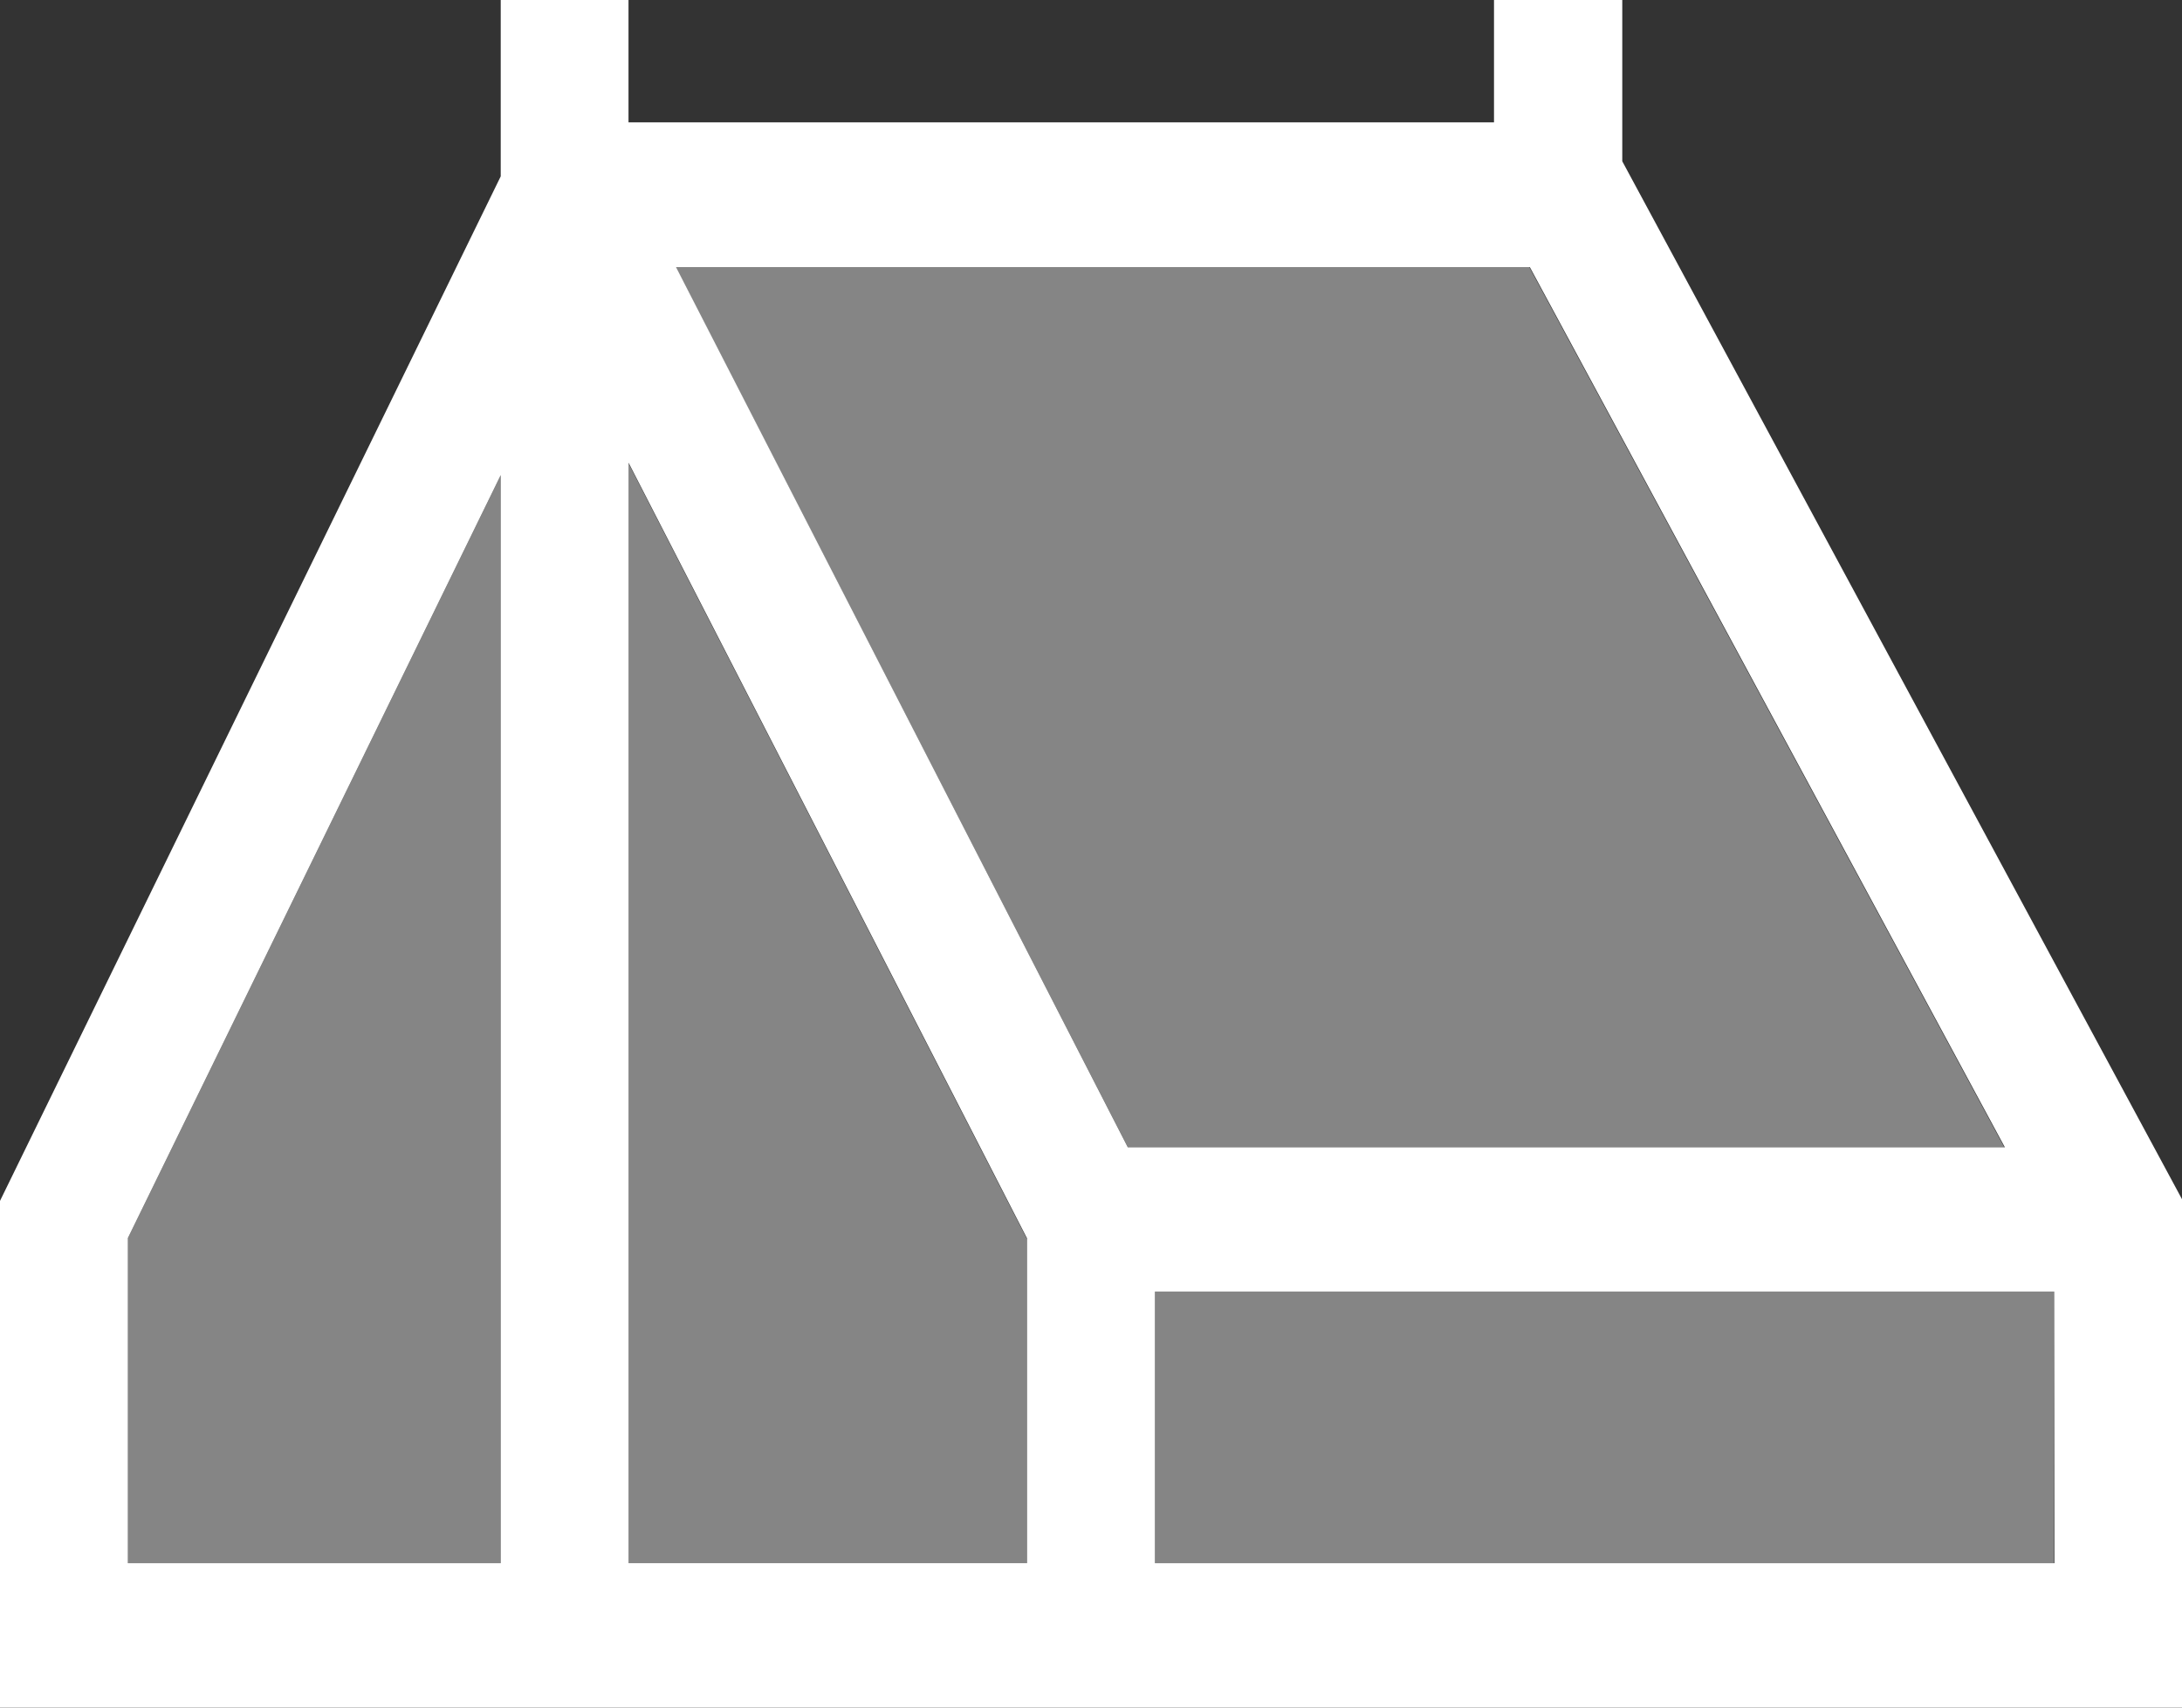
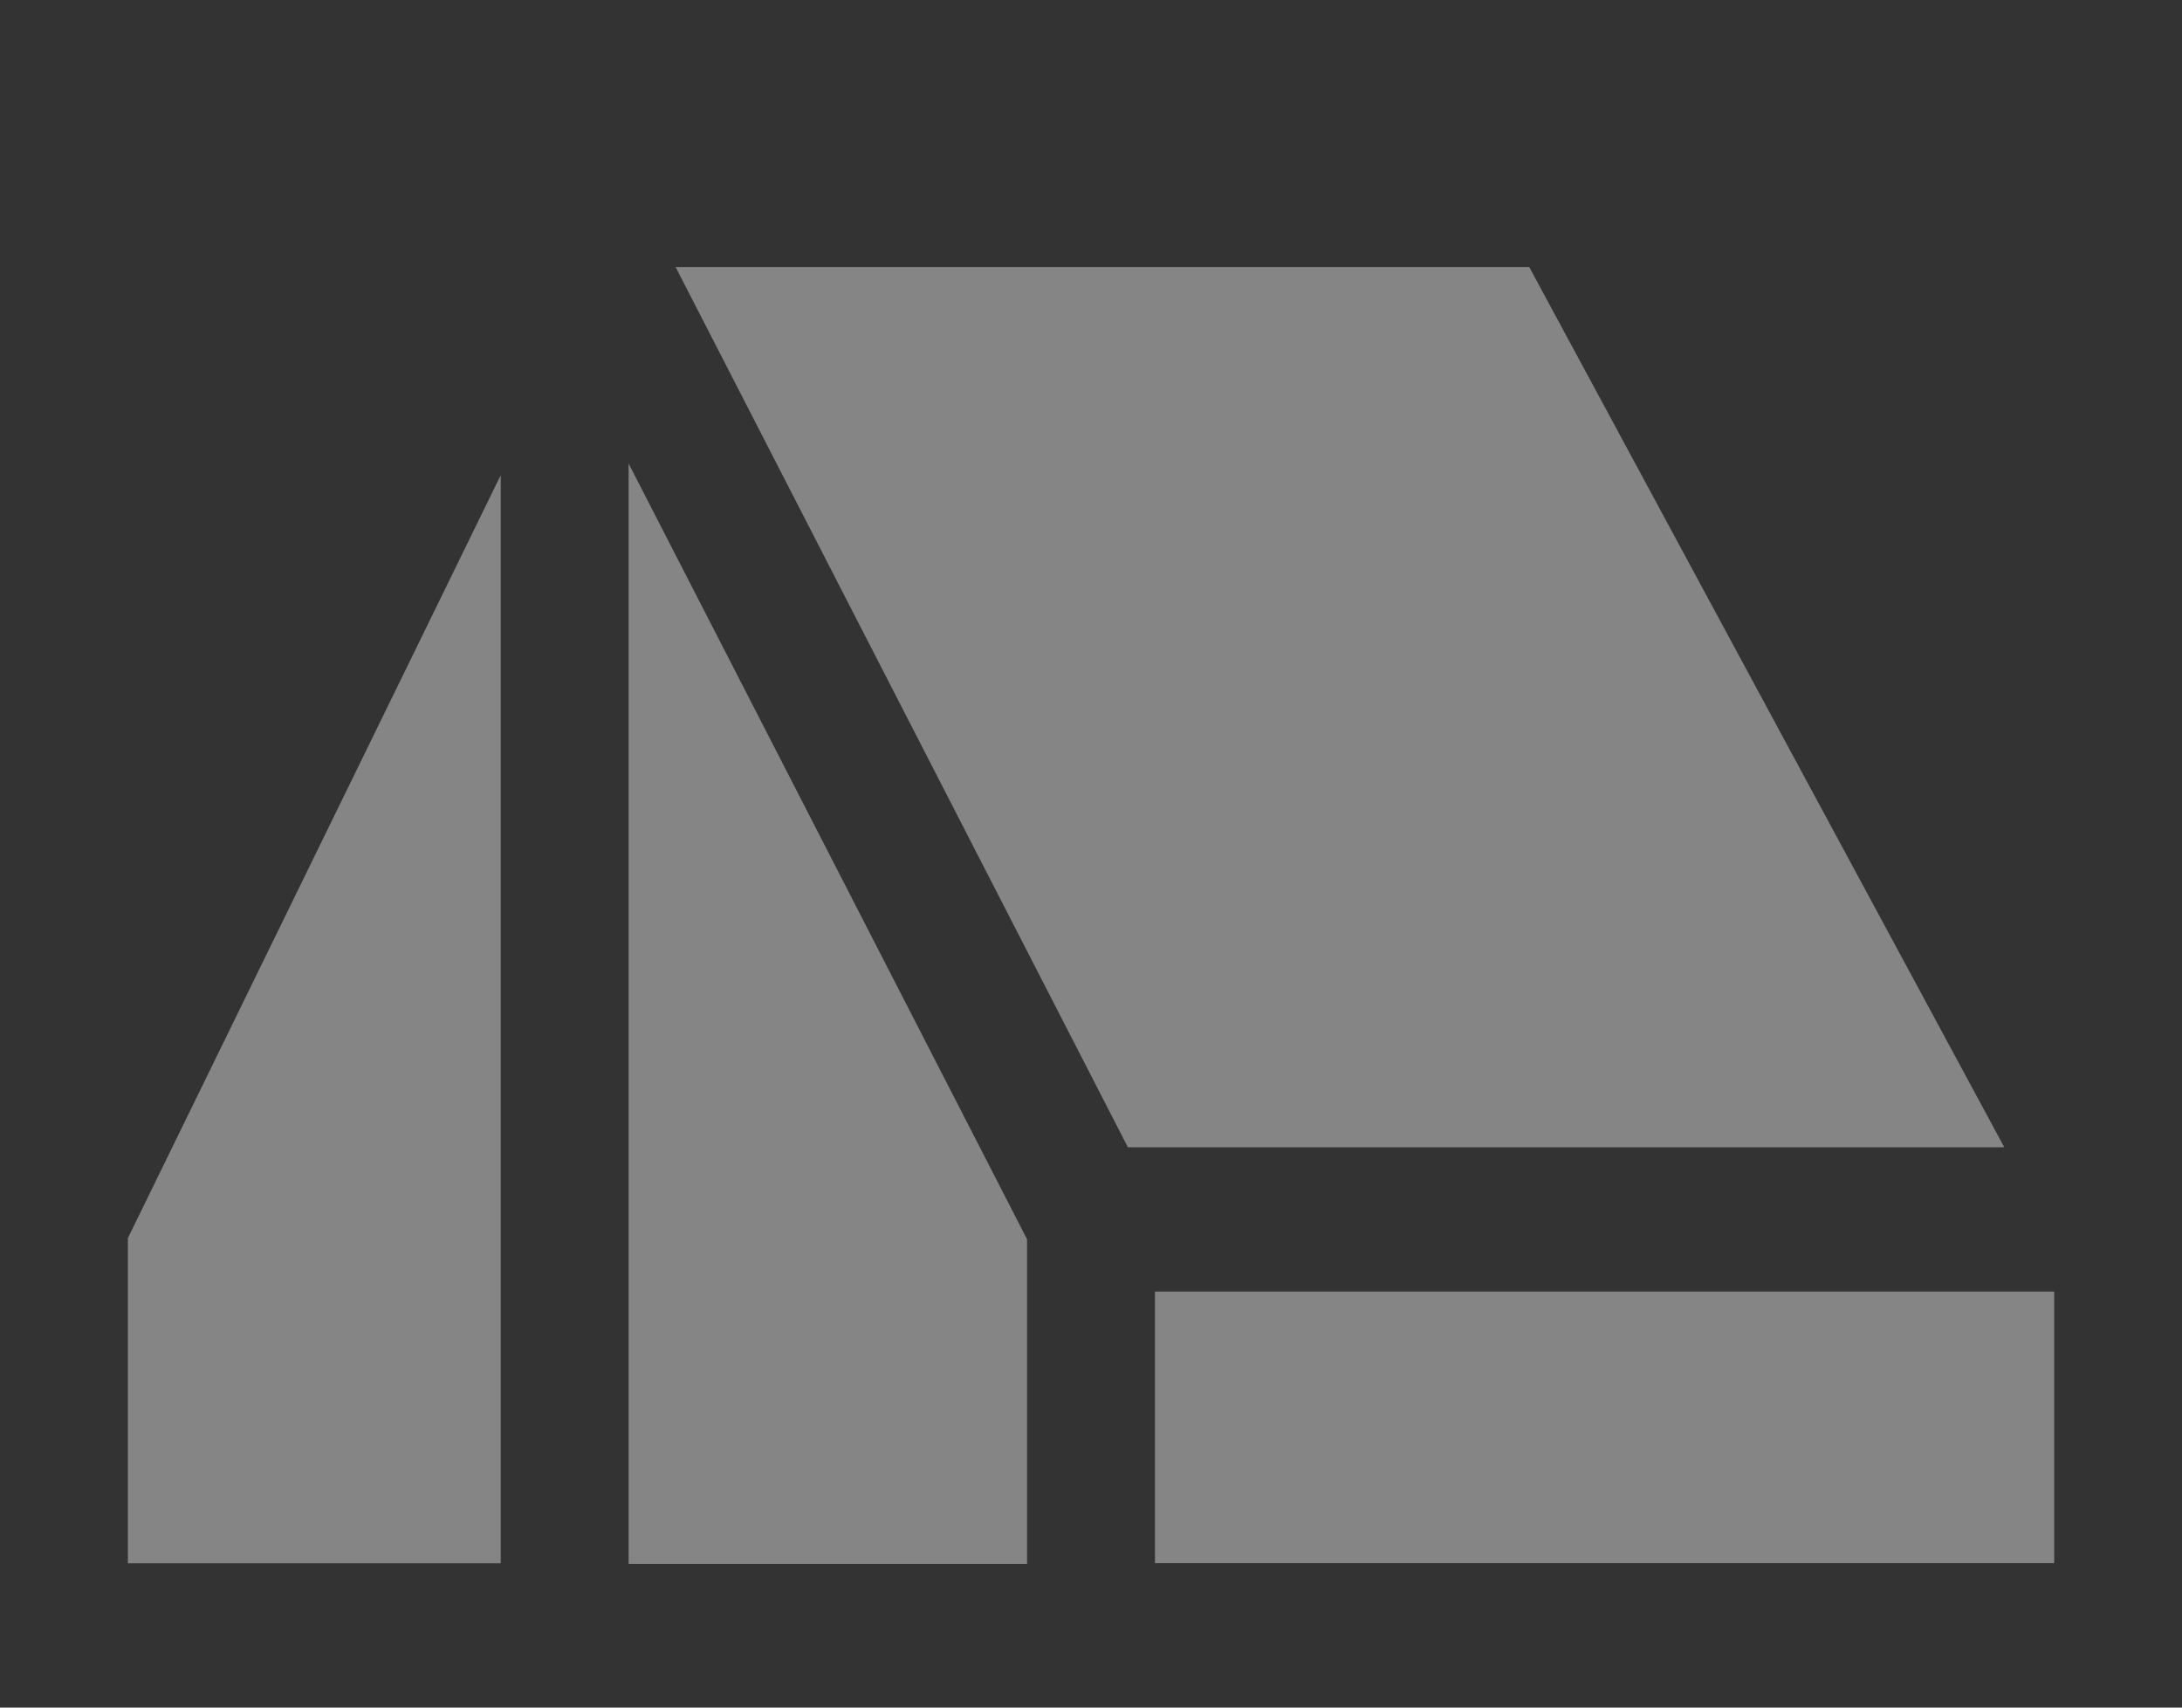
<svg xmlns="http://www.w3.org/2000/svg" width="23" height="18" viewBox="0 0 23 18">
  <rect x="0" y="0" width="23" height="18" fill="#333333" stroke="none" />
-   <path d="M17.1 1.7V0h-1.352v1.29H6.625V0H5.278v1.859L0 12.659V18h23v-5.359zM5.278 16.478h-3.93V13.05l3.93-8.042zm5.548 0h-4.2v-11.6l4.2 8.176zm-3.7-13.662h9l5.007 9.278h-9.245zm14.531 13.662h-9.483v-2.863h9.479z" fill="#fff" />
  <path d="M10.826 13.063l-4.2-8.177v11.6h4.2zm-5.548 3.416V5.009l-3.93 8.042v3.428zM7.122 2.816l4.767 9.278h9.238L16.12 2.816zm14.531 10.799h-9.479v2.863h9.479z" fill="#fff" fill-rule="evenodd" opacity=".4" />
</svg>